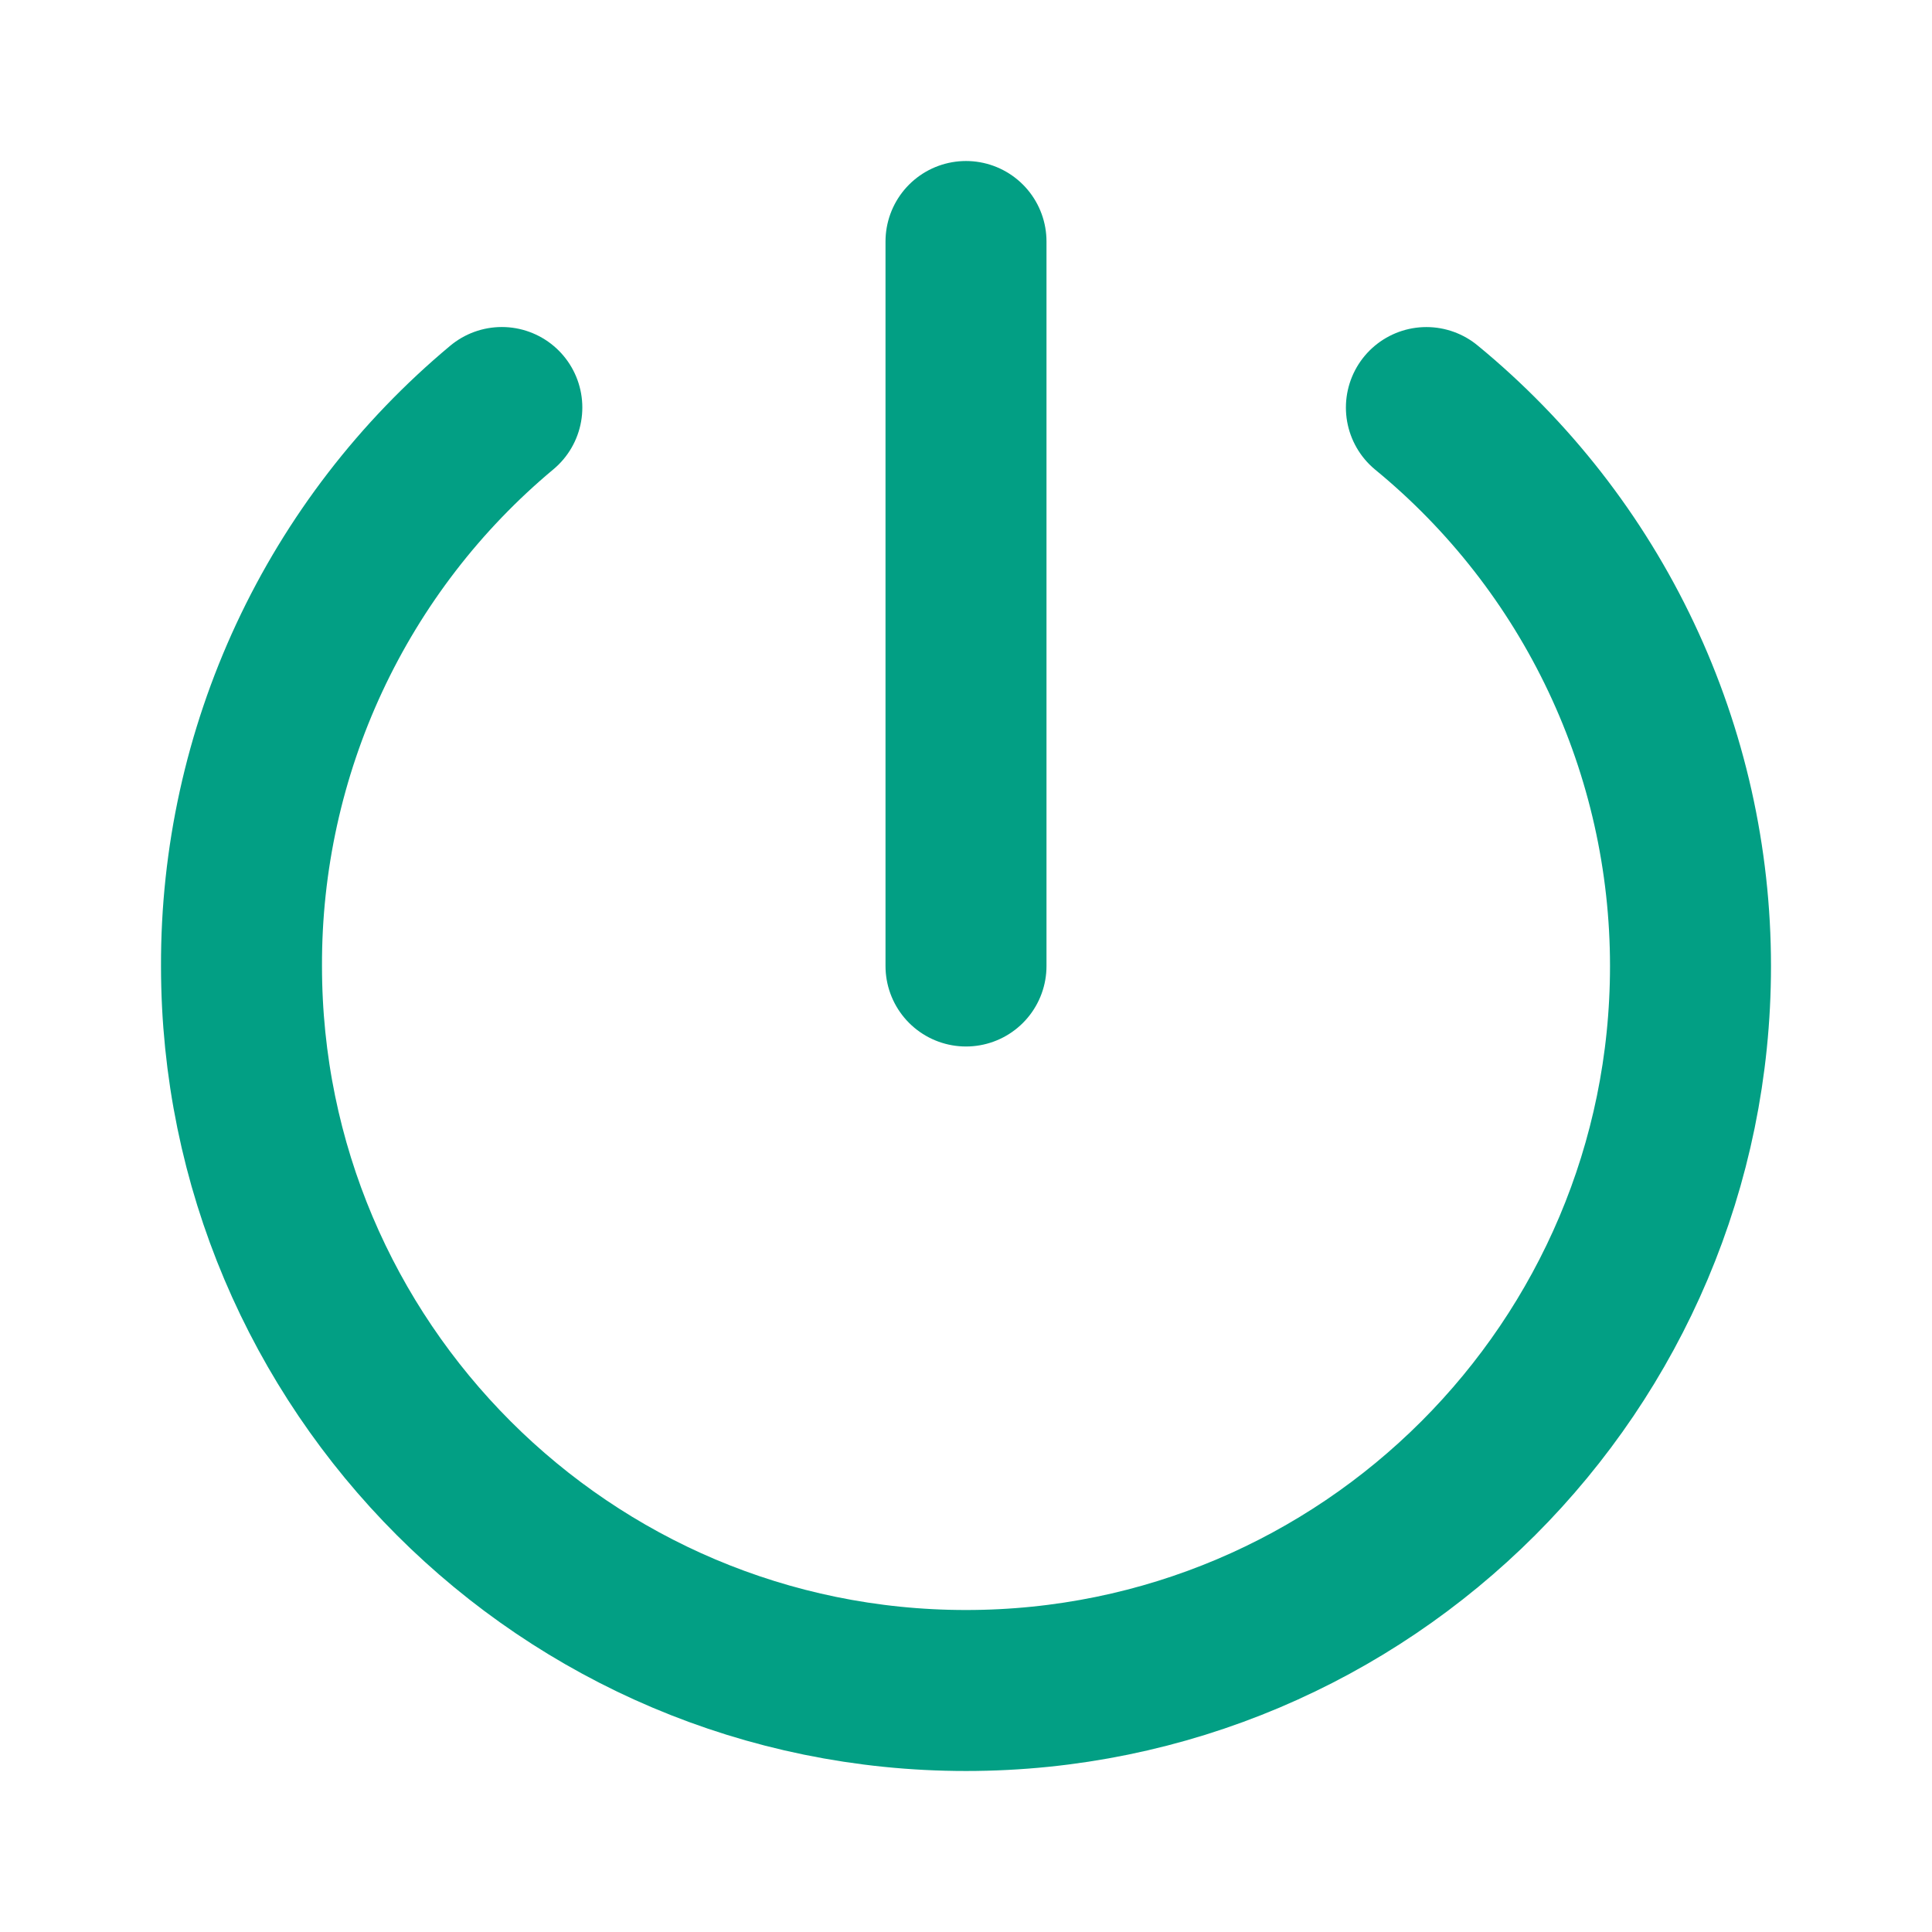
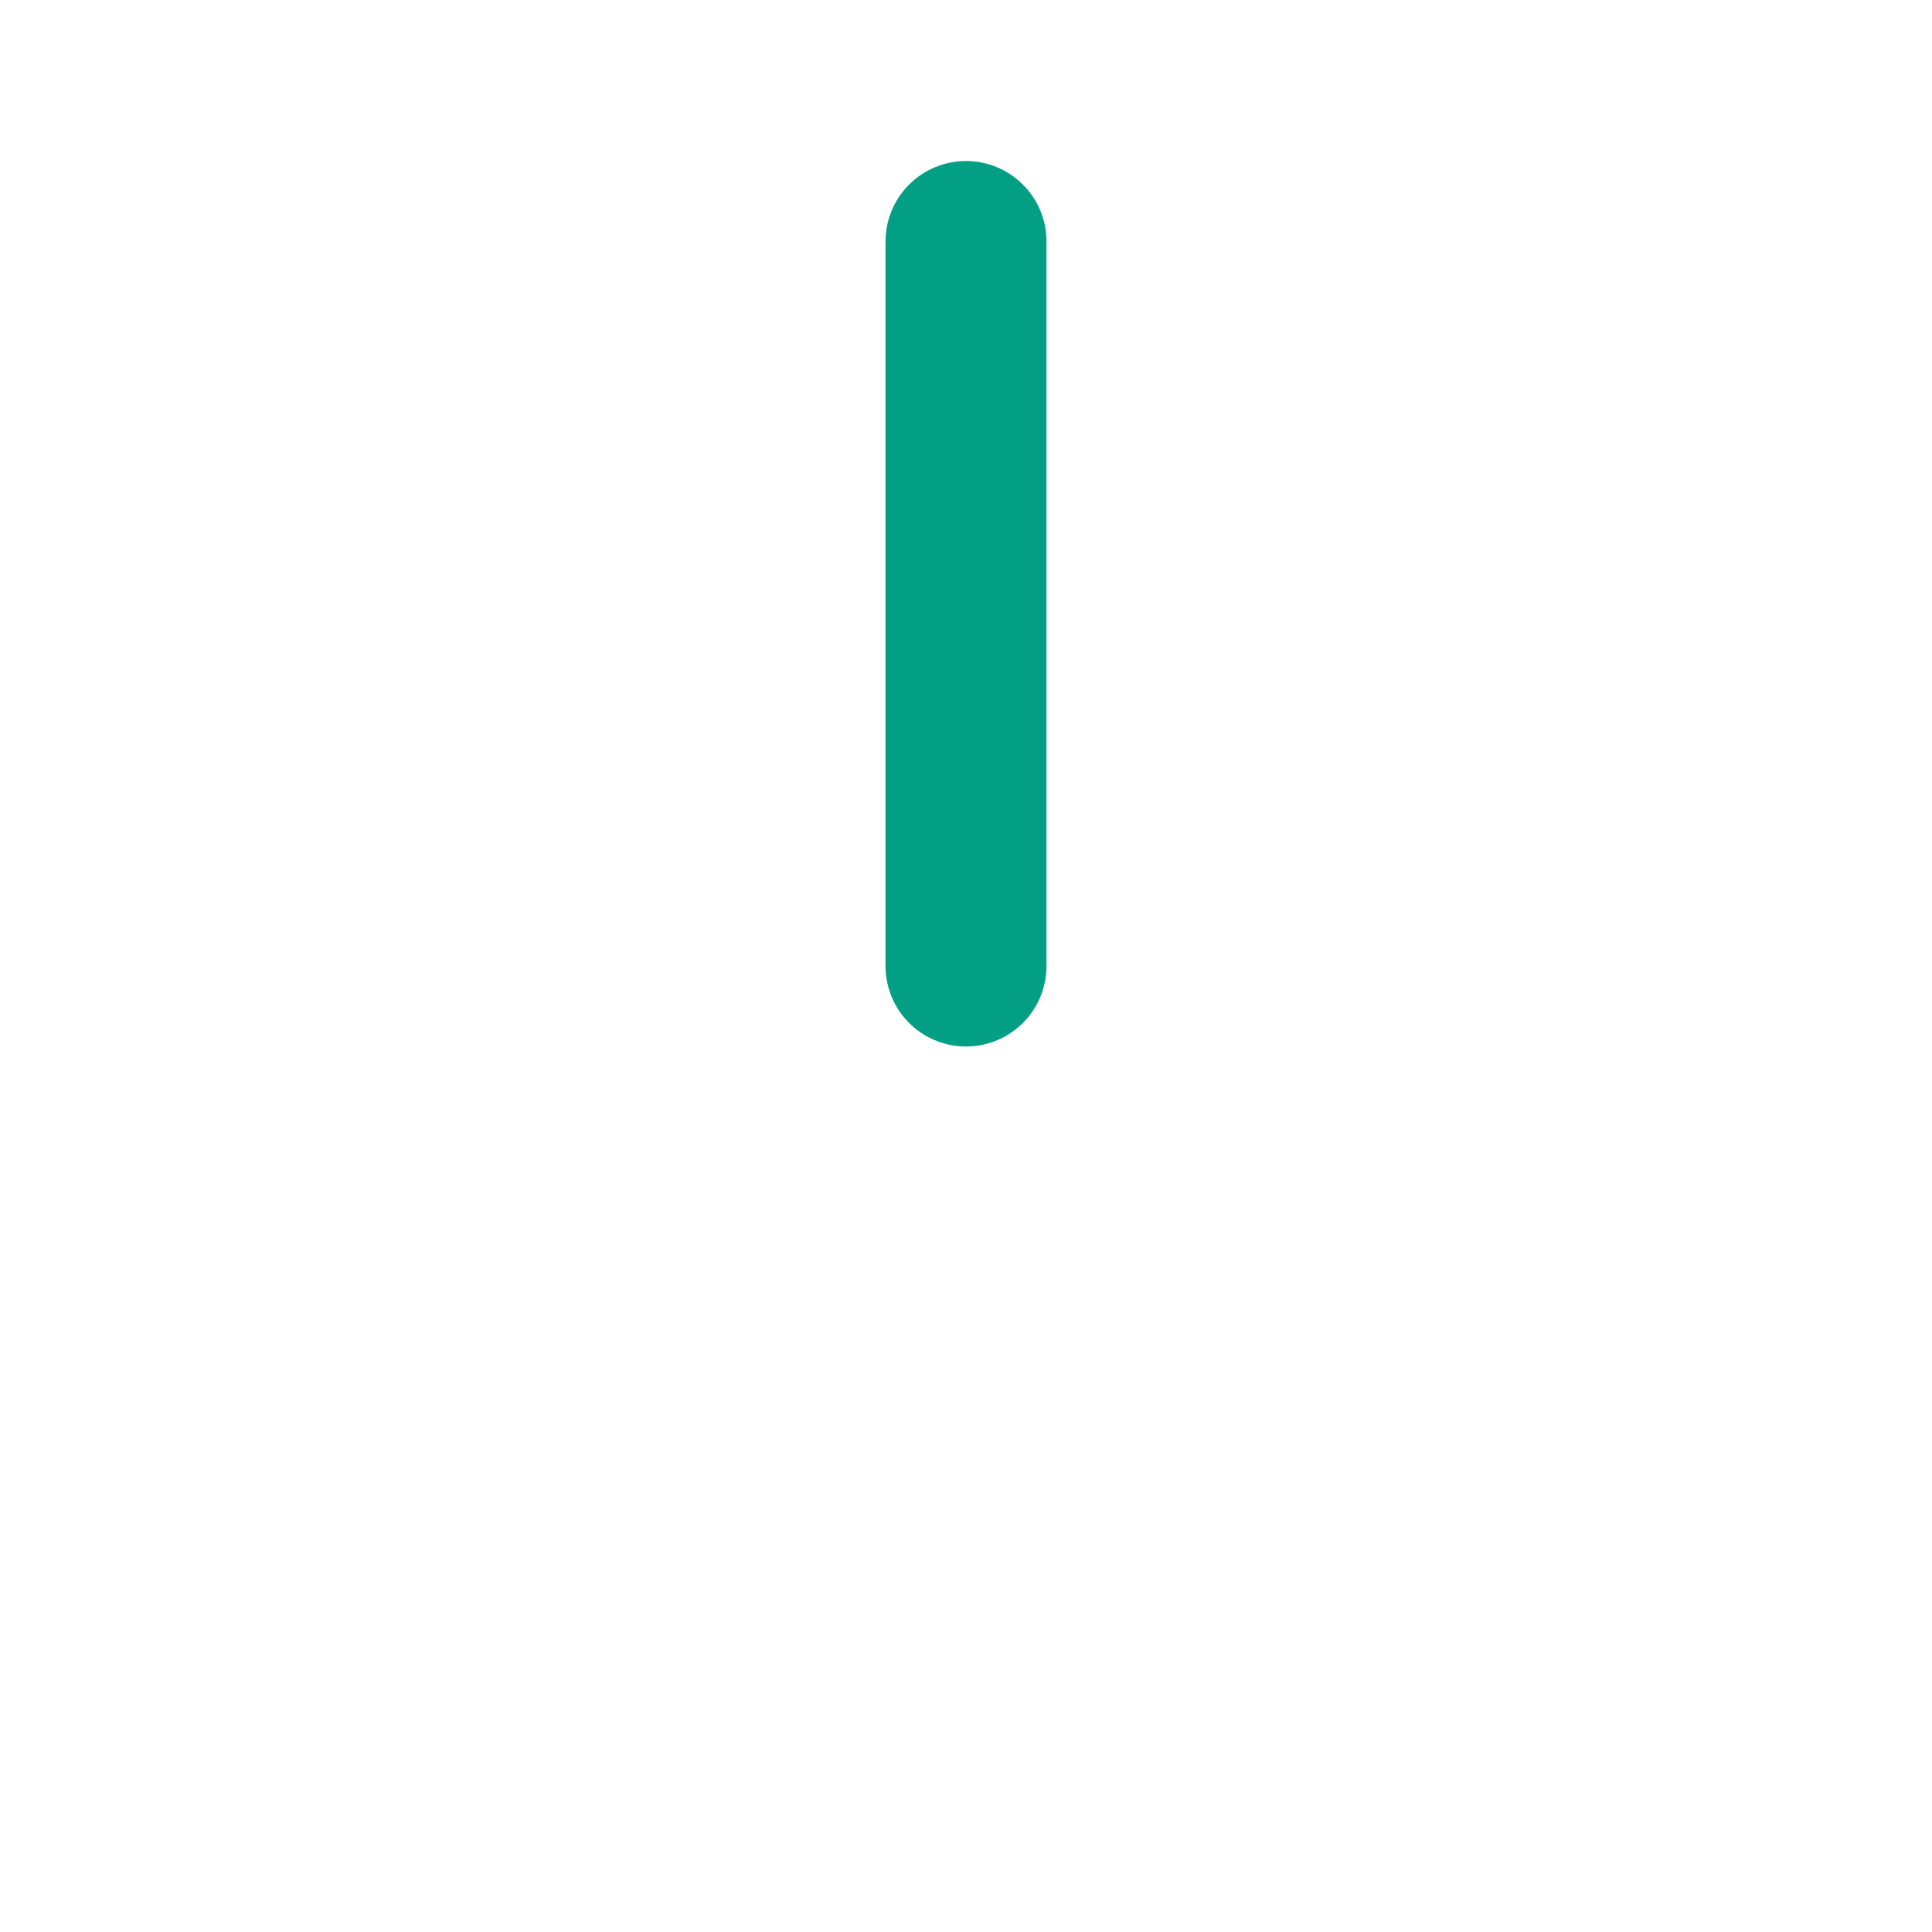
<svg xmlns="http://www.w3.org/2000/svg" width="40" height="40" viewBox="0 0 40 40" fill="none">
-   <path d="M29.532 8.438C31.241 9.841 32.619 11.606 33.564 13.605C34.51 15.604 35 17.788 35 20C35 28.282 28.282 35 20 35C11.718 35 5 28.282 5 20C4.993 17.795 5.473 15.615 6.404 13.617C7.336 11.618 8.697 9.849 10.39 8.437" stroke="#029F84" stroke-width="3.333" stroke-linecap="round" stroke-linejoin="round" />
  <path d="M20 5V20" stroke="#029F84" stroke-width="3.333" stroke-linecap="round" stroke-linejoin="round" />
</svg>